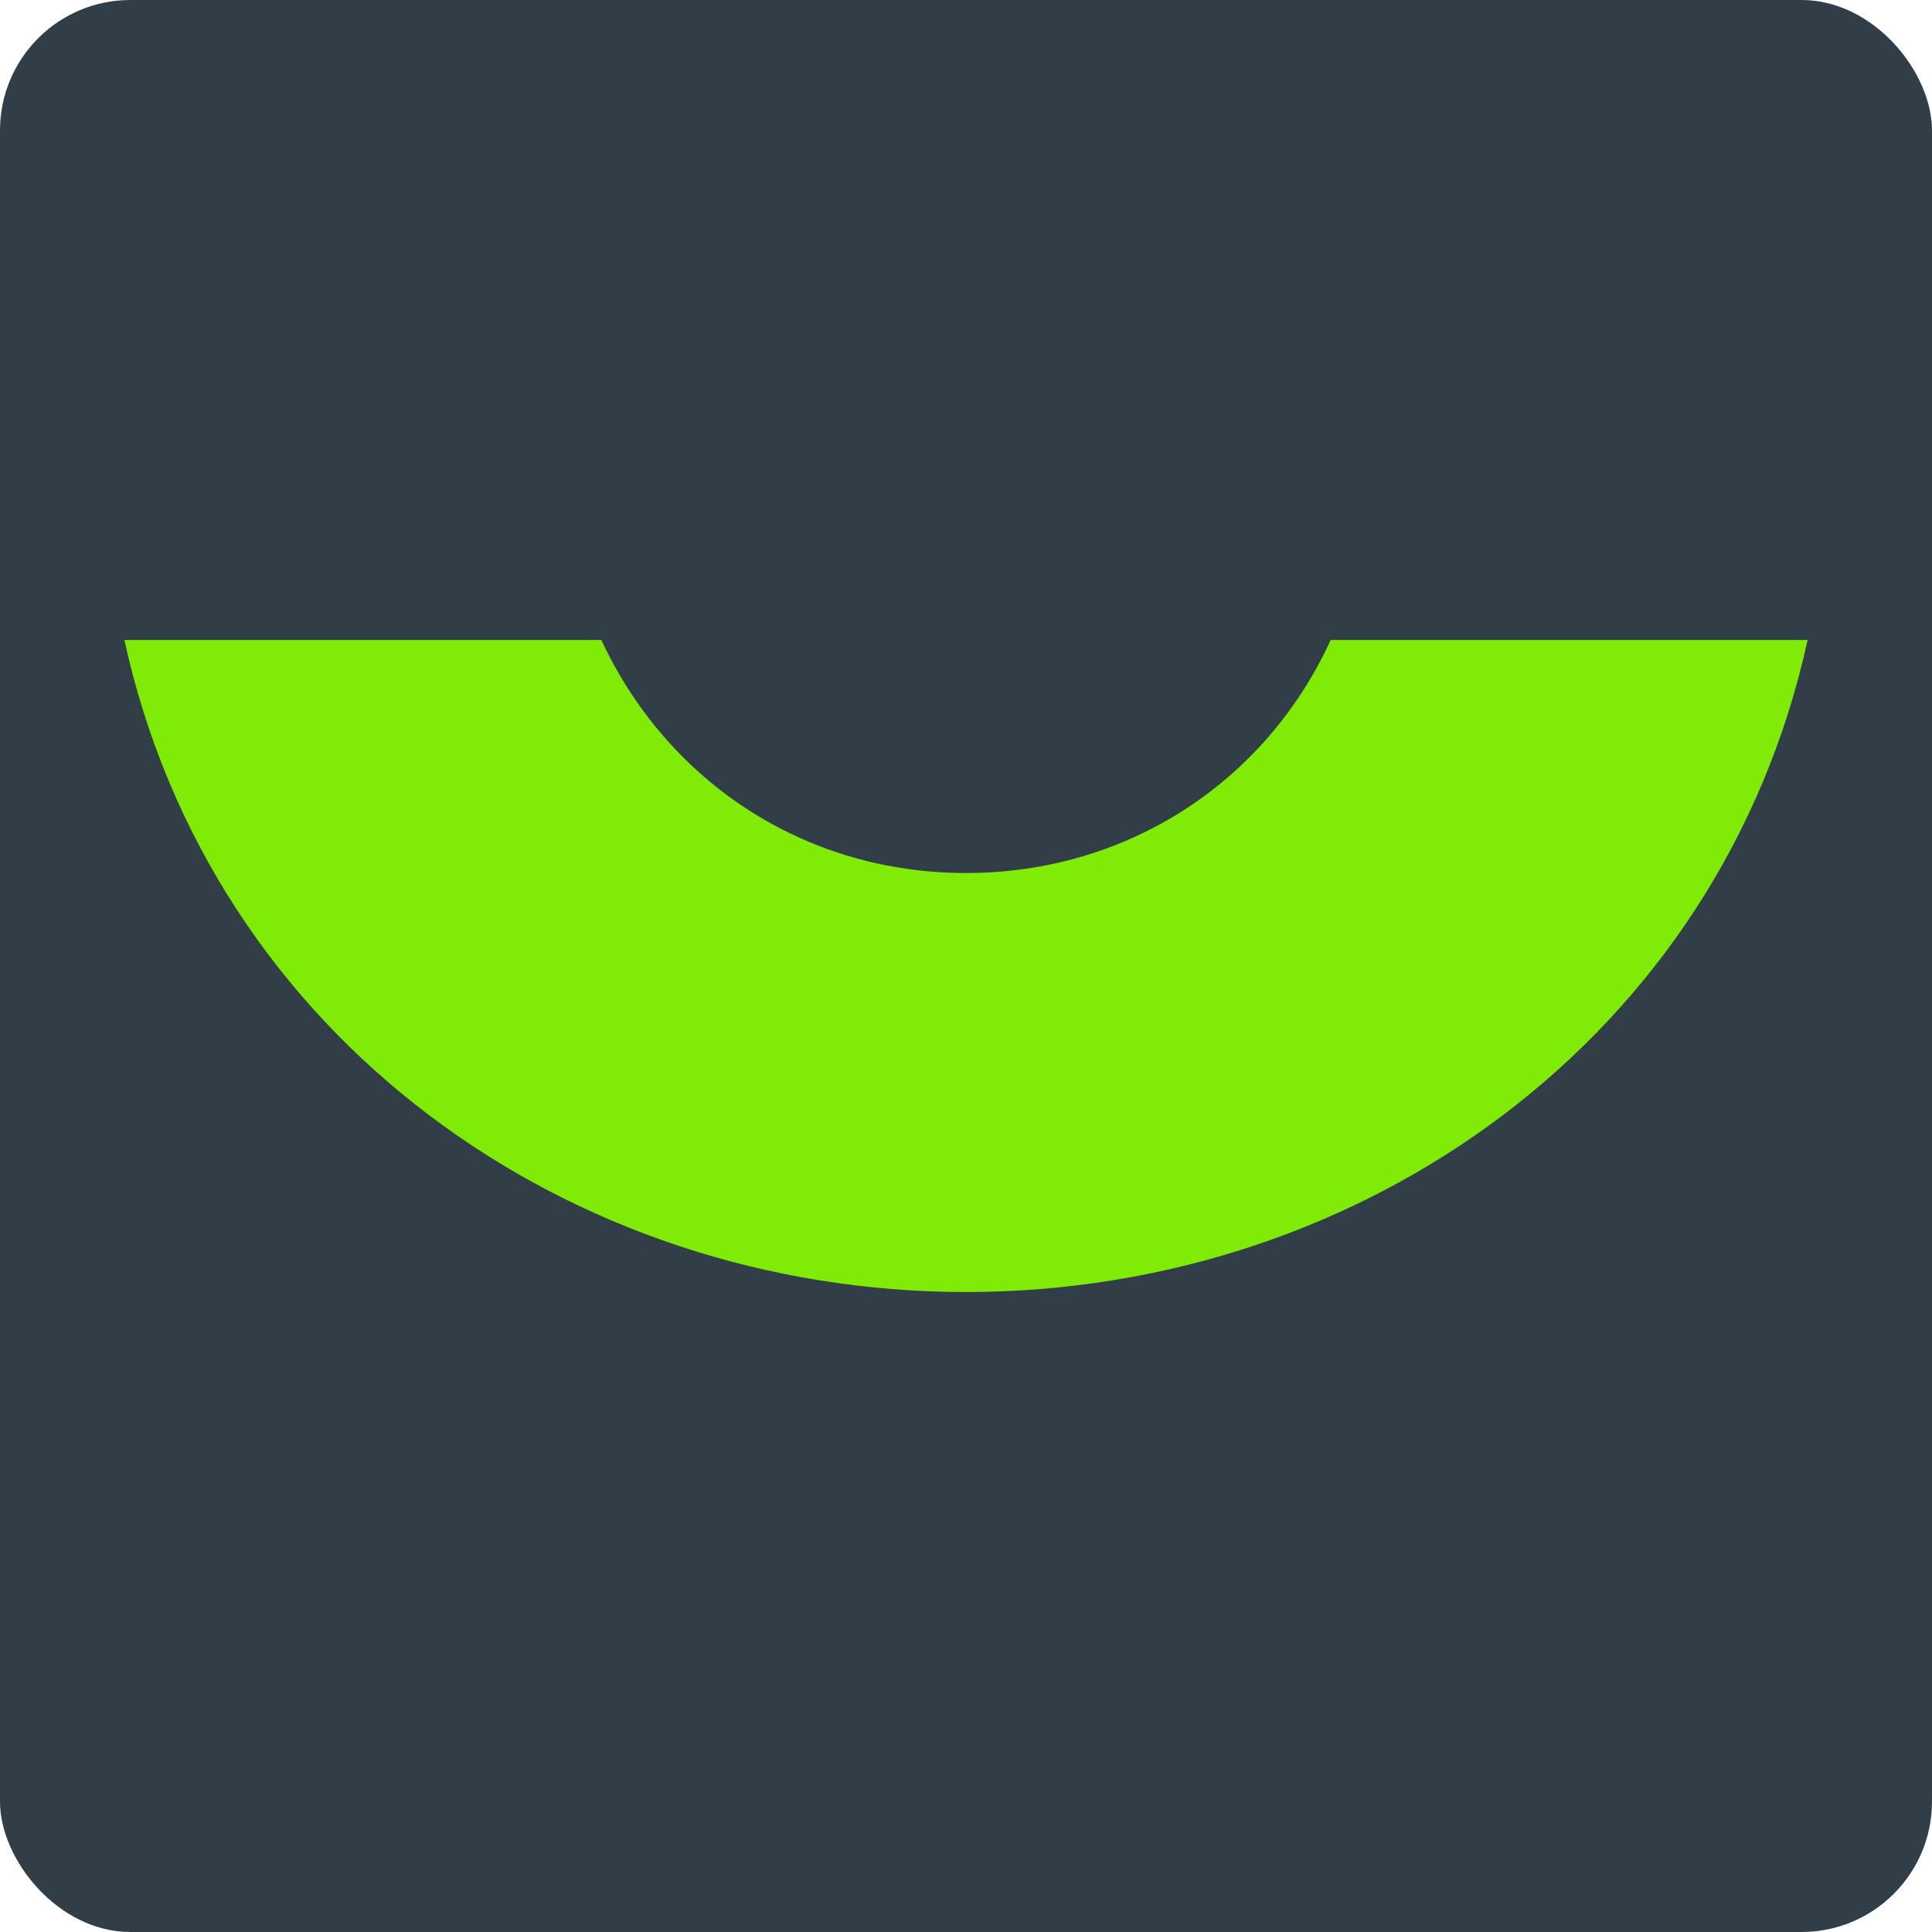
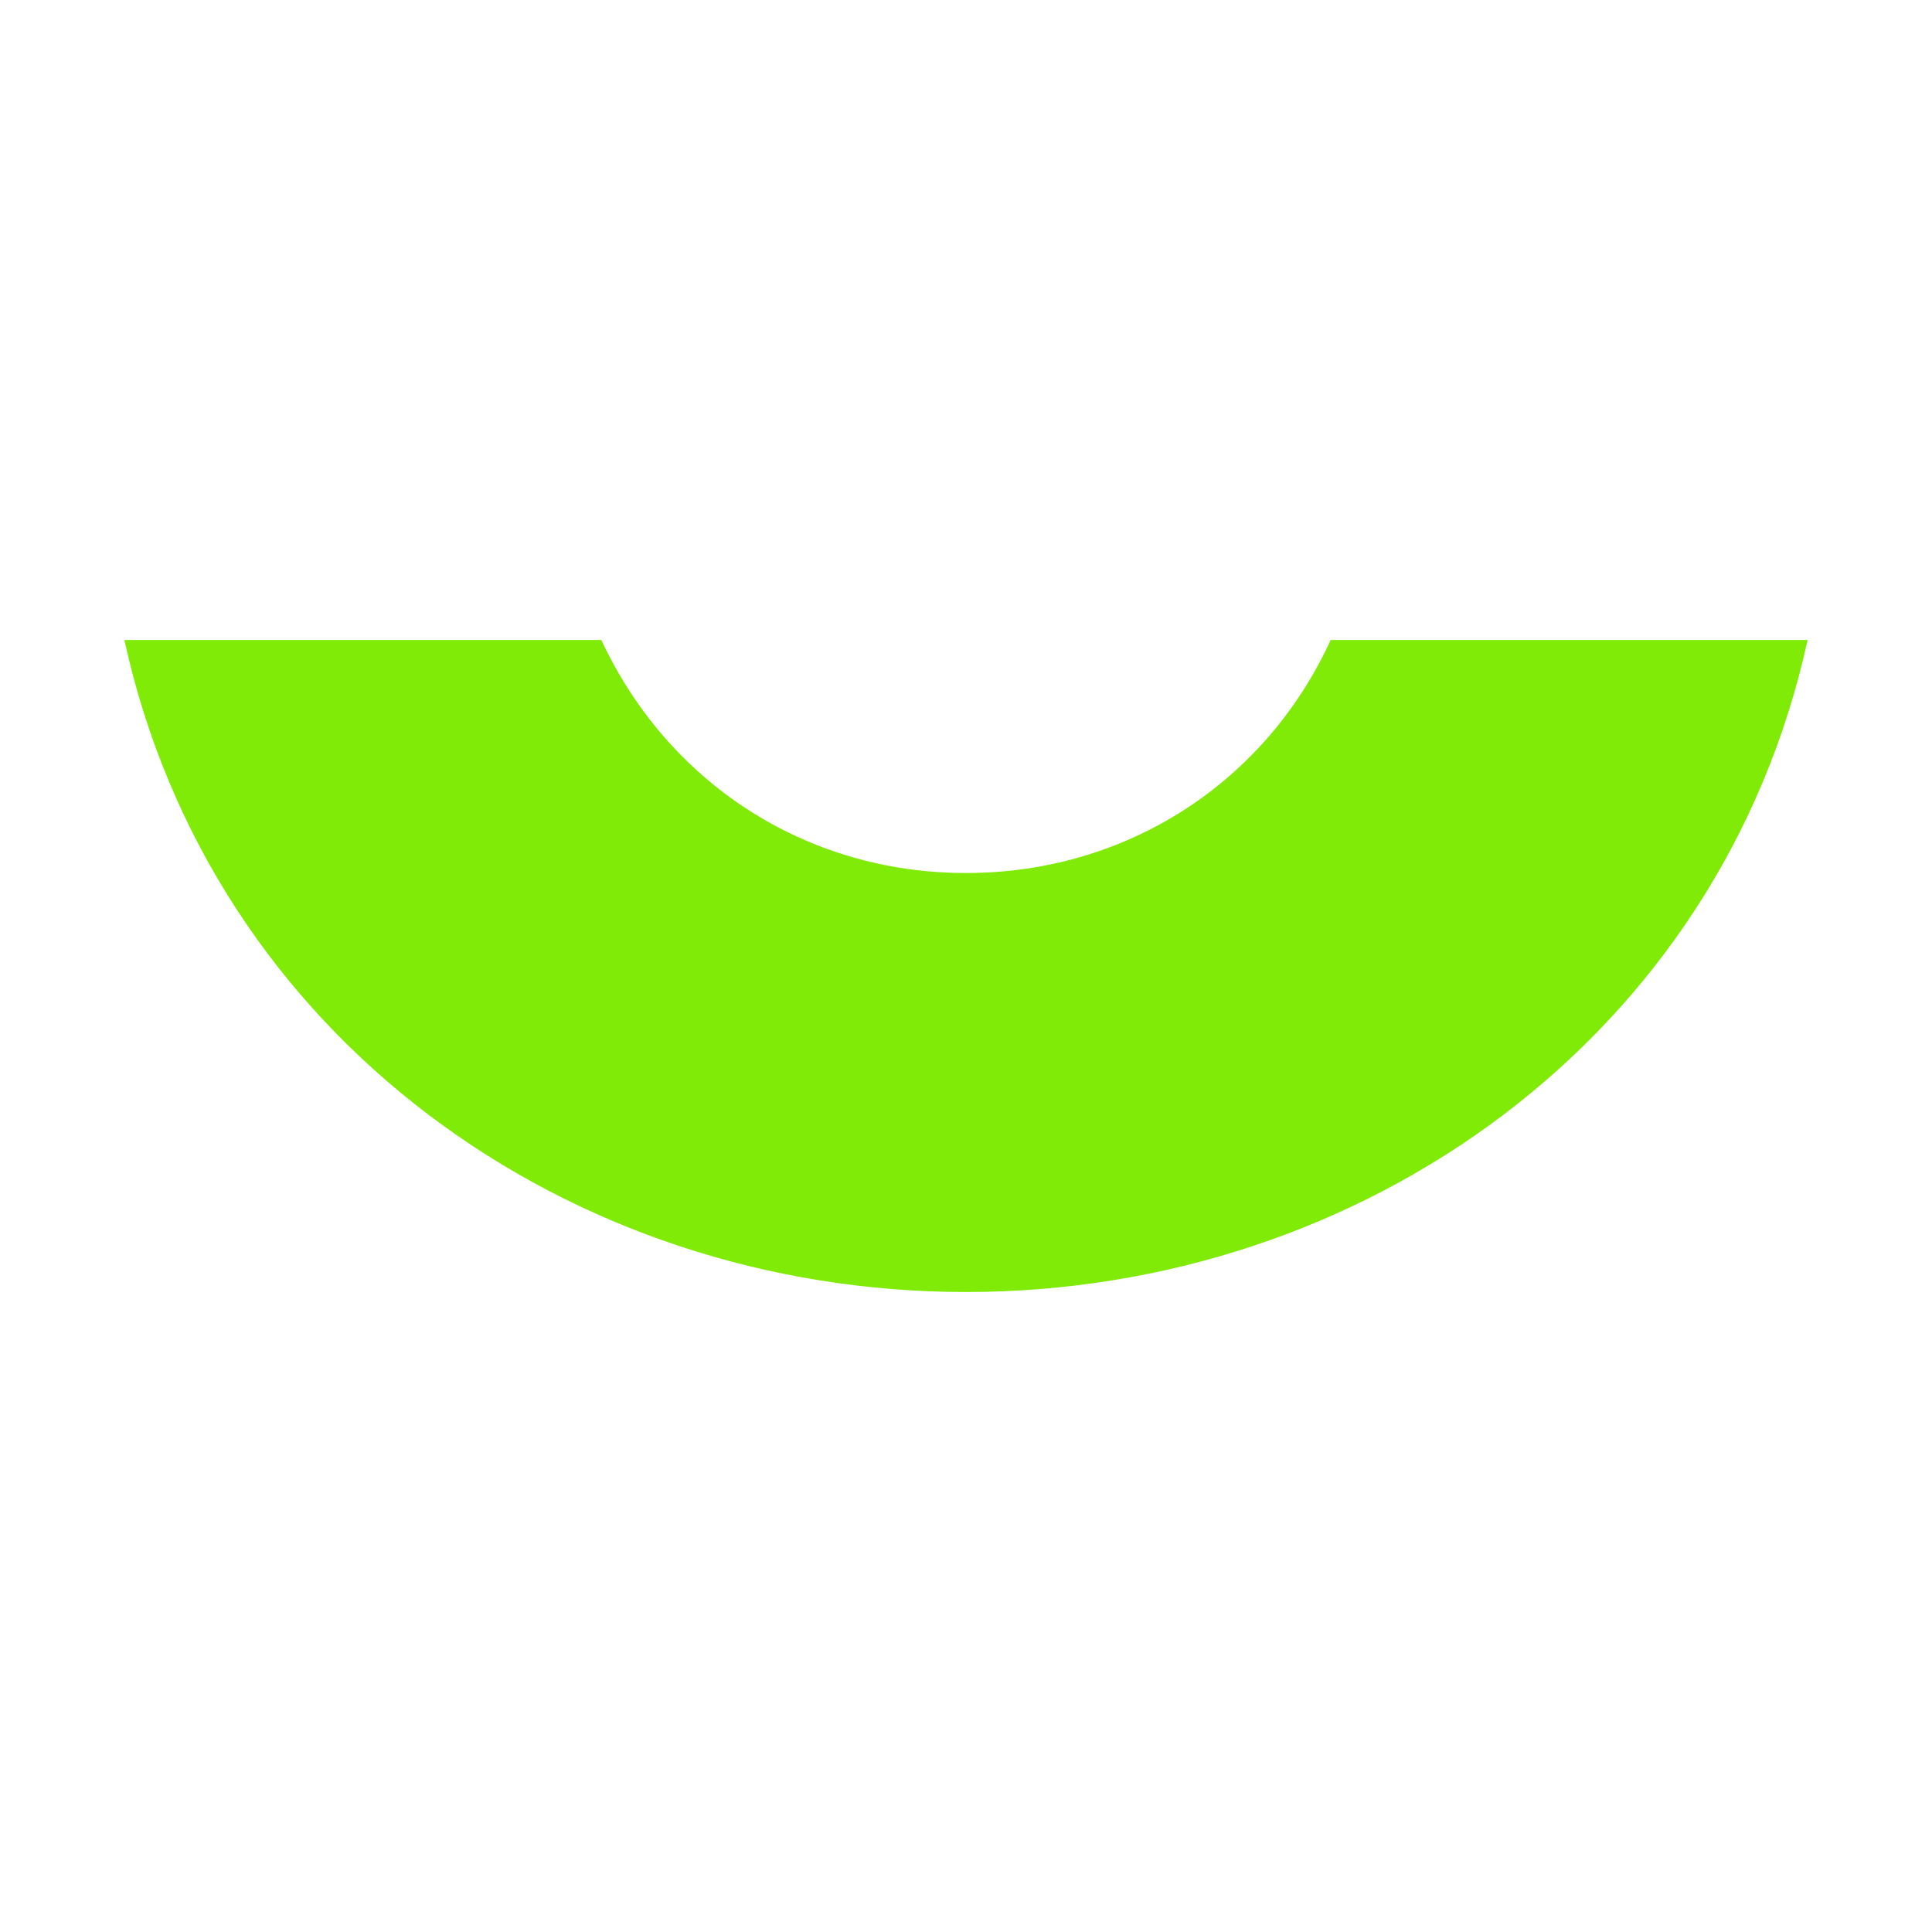
<svg xmlns="http://www.w3.org/2000/svg" id="Layer_1" version="1.1" viewBox="0 0 16 16">
  <defs>
    <style>
      .st0 {
        fill: #323e47;
      }

      .st1 {
        fill: #80eb07;
      }
    </style>
  </defs>
-   <rect class="st0" x="0" width="16" height="16" rx="1.08" ry="1.08" />
  <path class="st1" d="M8,7.23c-1.33,0-2.47-.75-3.02-1.93H1.03c.72,3.29,3.68,5.4,6.97,5.4,3.29,0,6.25-2.11,6.97-5.4h-3.95c-.54,1.18-1.69,1.93-3.02,1.93Z" />
</svg>